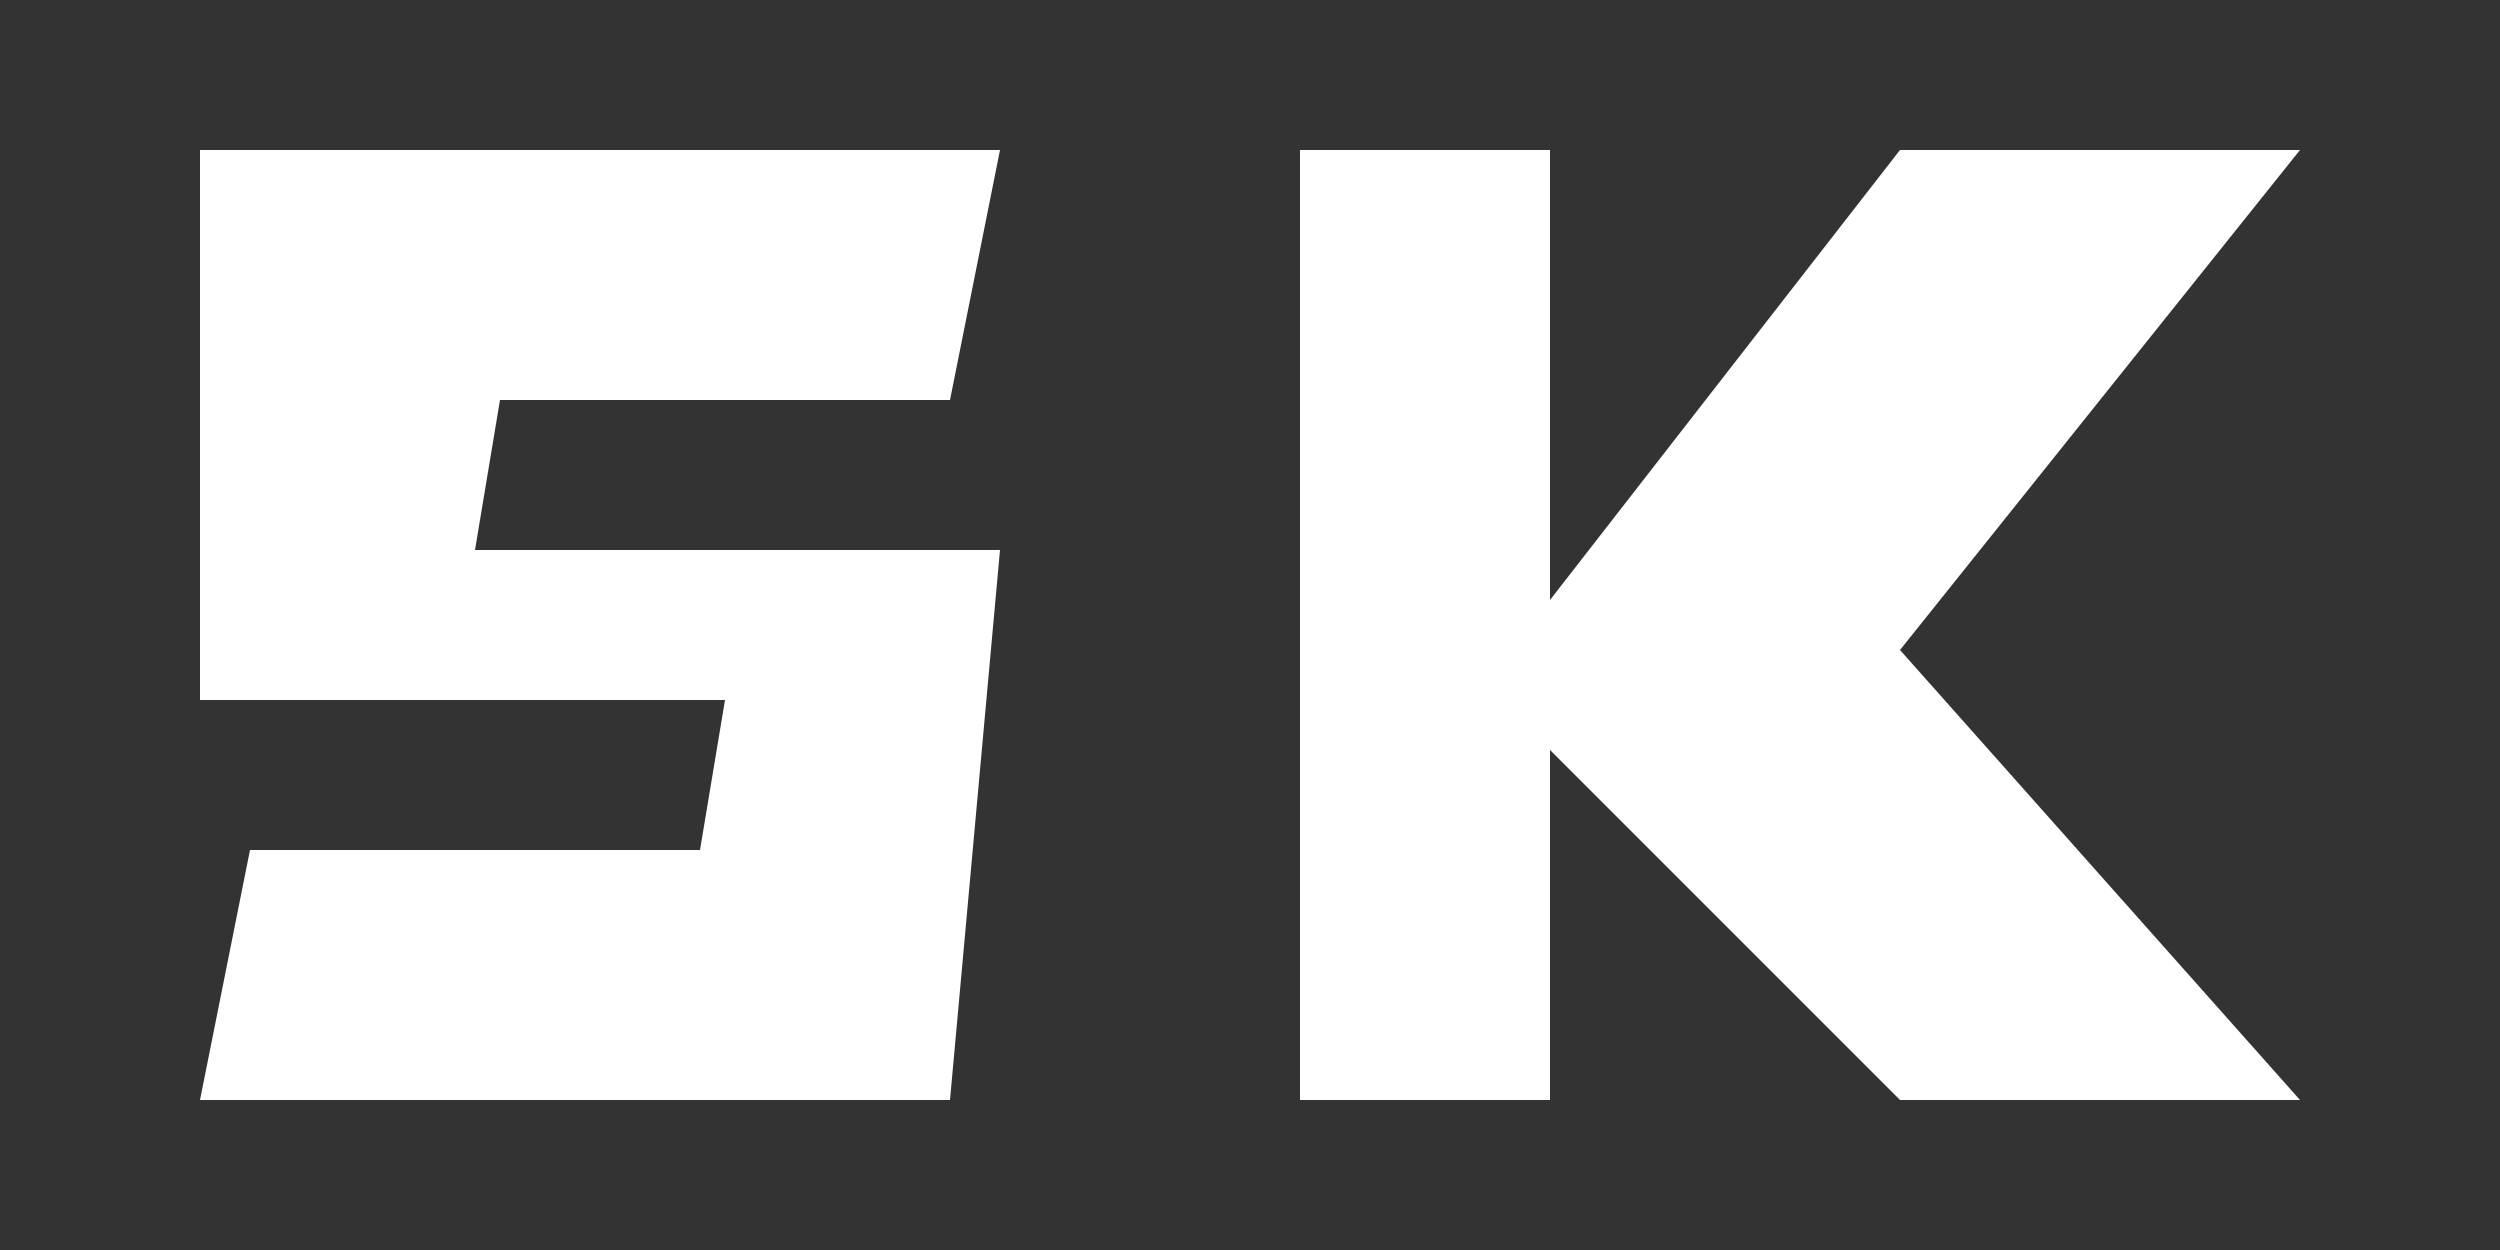
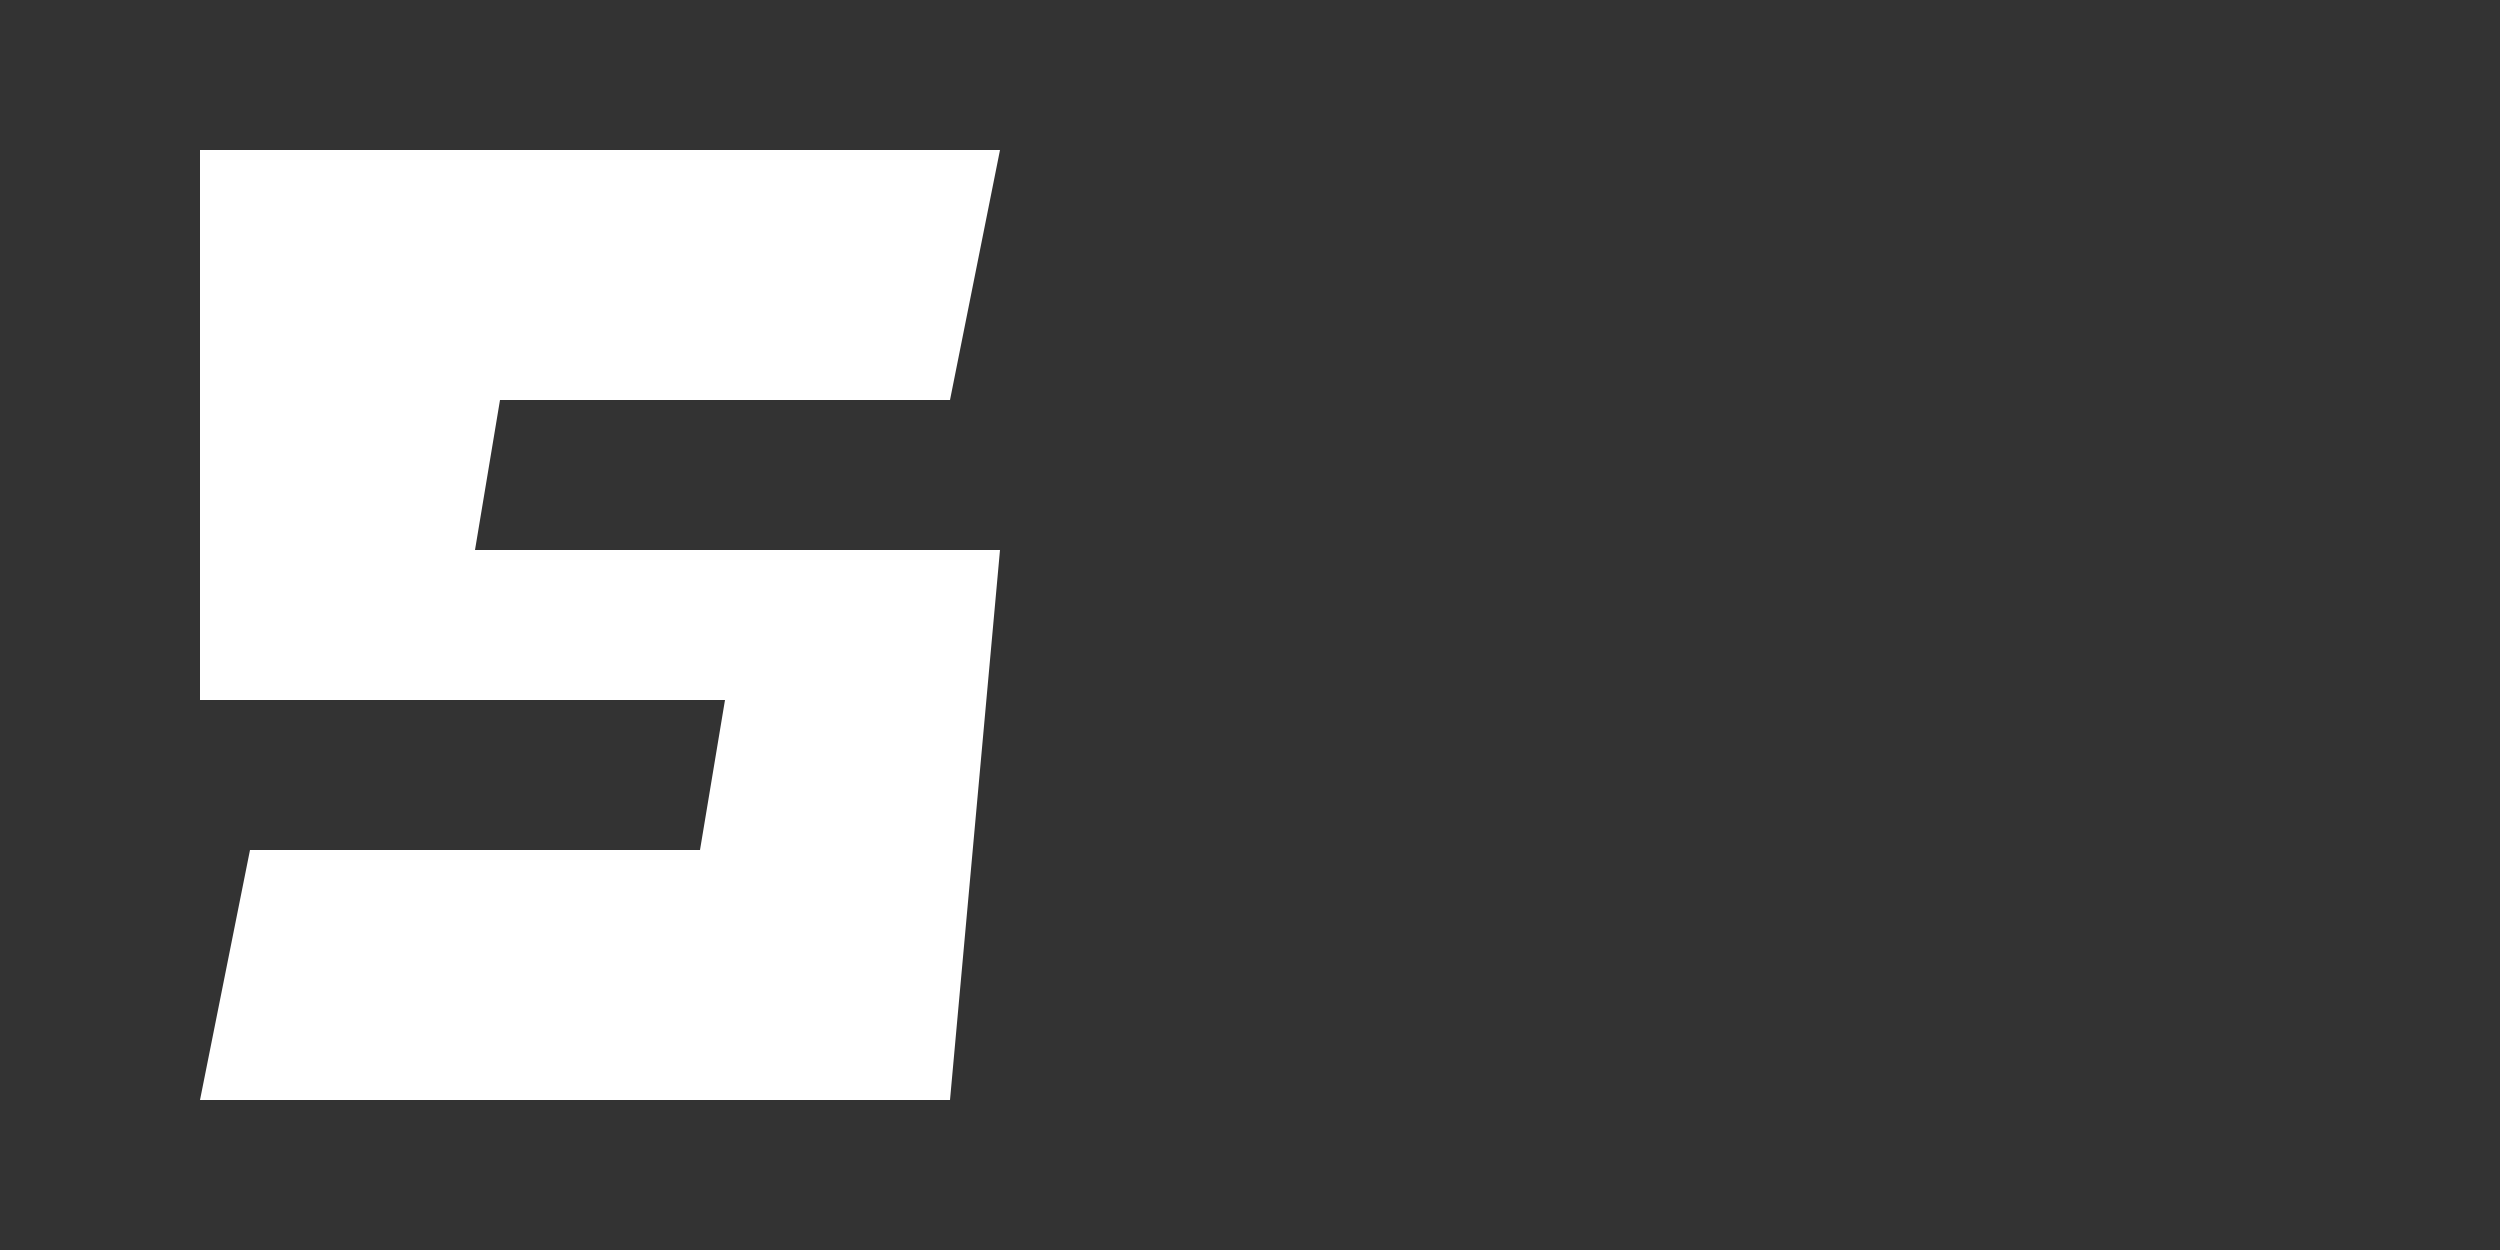
<svg xmlns="http://www.w3.org/2000/svg" width="500" height="250" viewBox="0 0 500 250" fill="none">
  <rect x="0" y="0" width="500" height="250" fill="#333333" stroke="none" />
  <path d="M40 30H200L190 80H100L95 110H200L190 220H40L50 170H140L145 140H40V30Z" fill="white" />
-   <path d="M260 30H310V120L380 30H460L380 130L460 220H380L310 150V220H260V30Z" fill="white" />
</svg>